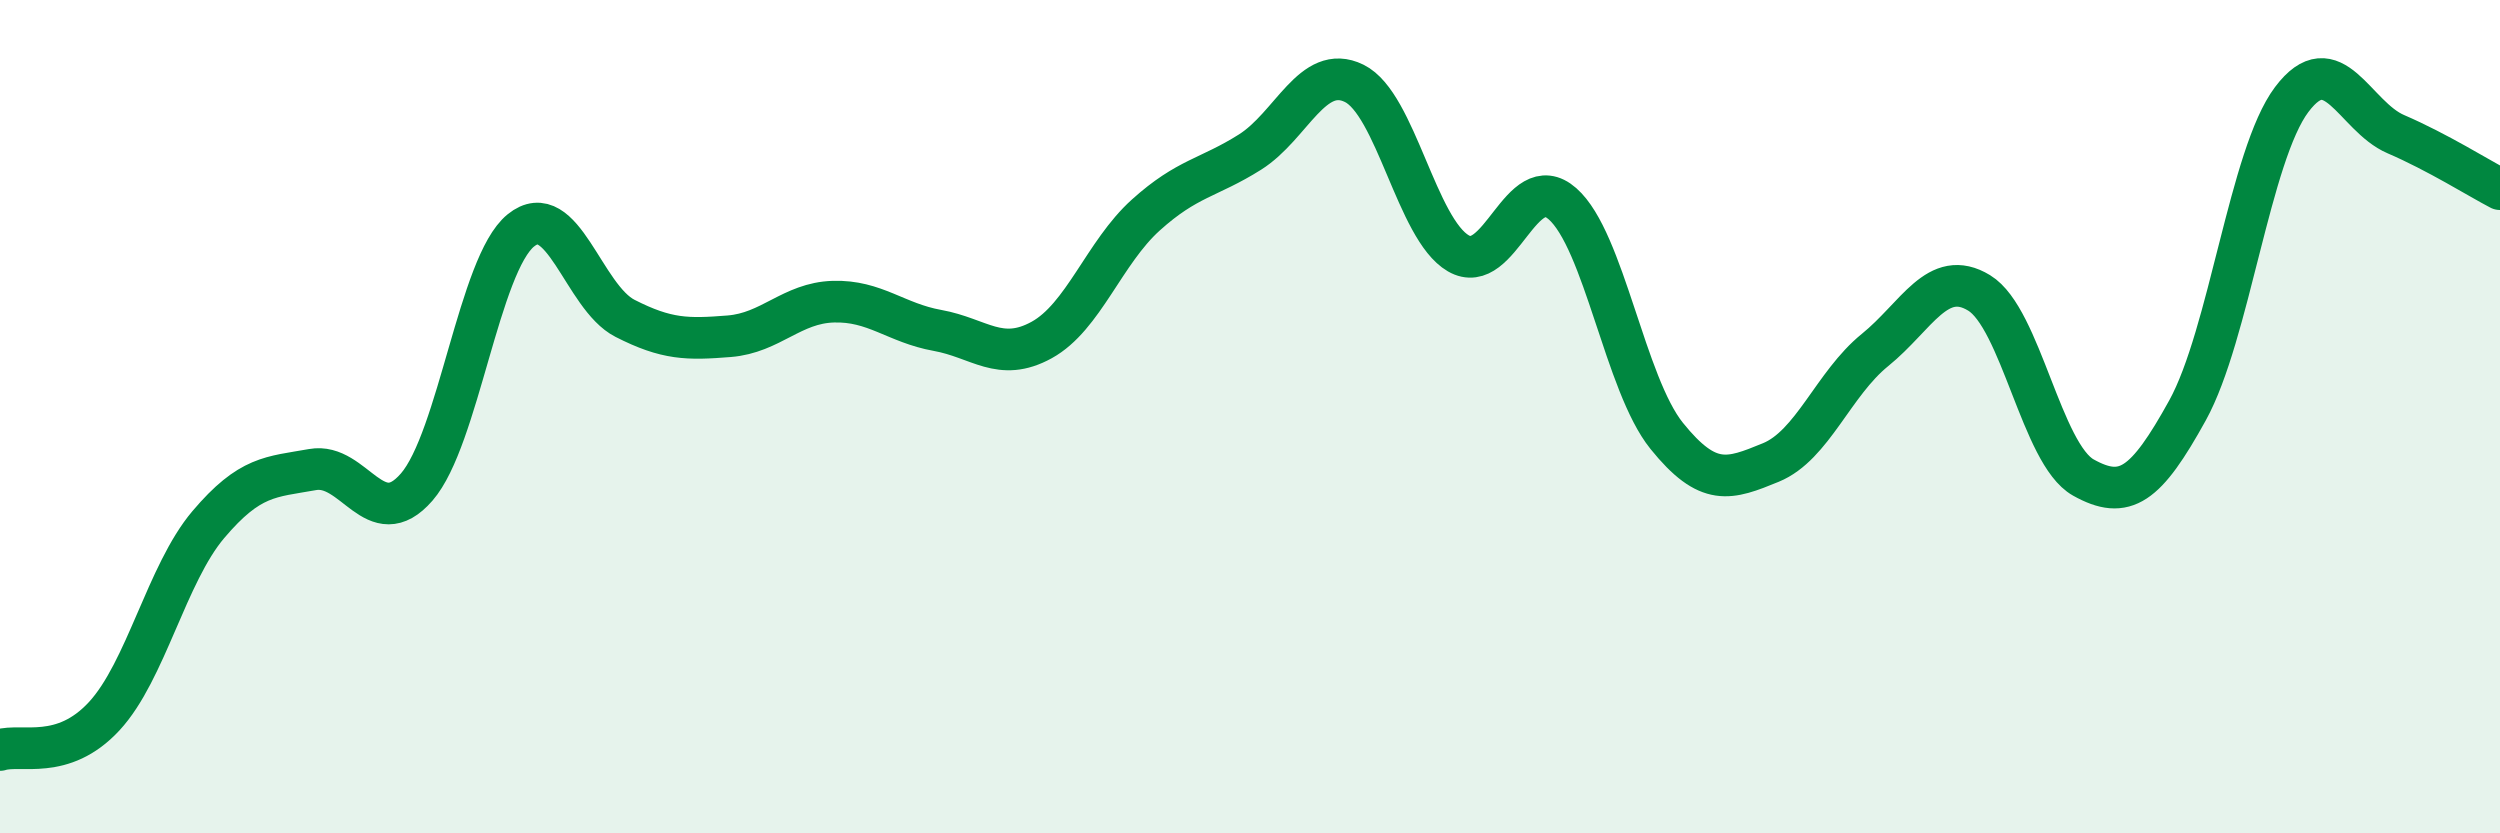
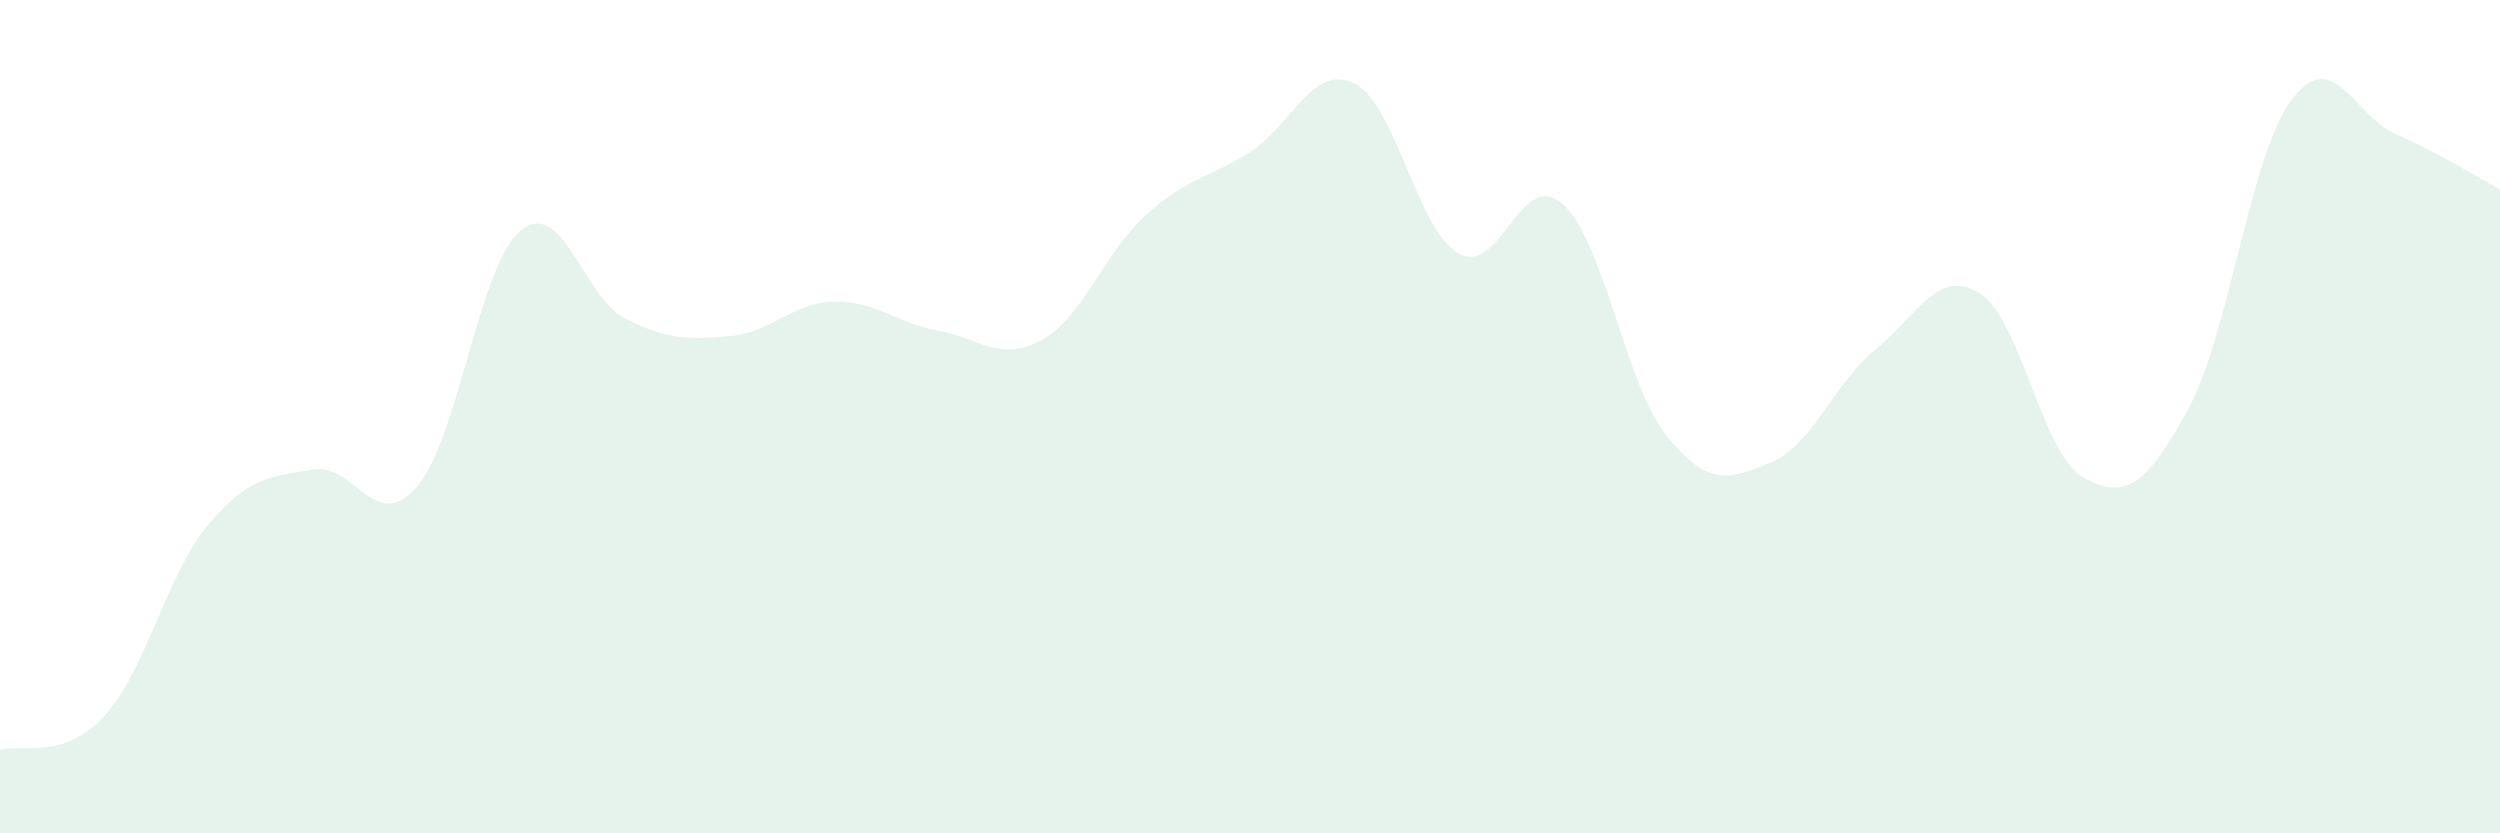
<svg xmlns="http://www.w3.org/2000/svg" width="60" height="20" viewBox="0 0 60 20">
  <path d="M 0,18 C 0.5,17.84 1.5,18.27 2.5,17.19 C 3.5,16.11 4,13.77 5,12.59 C 6,11.41 6.5,11.45 7.5,11.27 C 8.5,11.09 9,12.84 10,11.69 C 11,10.54 11.5,6.34 12.5,5.53 C 13.5,4.72 14,7.13 15,7.64 C 16,8.15 16.5,8.15 17.5,8.07 C 18.5,7.99 19,7.27 20,7.24 C 21,7.21 21.5,7.75 22.5,7.93 C 23.5,8.11 24,8.71 25,8.16 C 26,7.61 26.5,6.06 27.5,5.16 C 28.5,4.26 29,4.28 30,3.65 C 31,3.02 31.5,1.51 32.5,2 C 33.5,2.49 34,5.5 35,6.08 C 36,6.66 36.5,4.01 37.5,4.89 C 38.5,5.77 39,9.22 40,10.46 C 41,11.7 41.5,11.51 42.5,11.1 C 43.5,10.69 44,9.21 45,8.4 C 46,7.59 46.5,6.42 47.5,7.03 C 48.5,7.64 49,10.9 50,11.46 C 51,12.02 51.5,11.66 52.5,9.85 C 53.5,8.04 54,3.72 55,2.39 C 56,1.06 56.5,2.79 57.5,3.22 C 58.5,3.65 59.5,4.28 60,4.54L60 20L0 20Z" fill="#008740" opacity="0.1" stroke-linecap="round" stroke-linejoin="round" />
-   <path d="M 0,18 C 0.5,17.84 1.5,18.27 2.5,17.19 C 3.5,16.11 4,13.77 5,12.59 C 6,11.41 6.5,11.45 7.5,11.27 C 8.5,11.09 9,12.84 10,11.69 C 11,10.54 11.5,6.34 12.5,5.53 C 13.5,4.72 14,7.13 15,7.64 C 16,8.15 16.5,8.15 17.5,8.07 C 18.5,7.99 19,7.27 20,7.24 C 21,7.21 21.5,7.75 22.5,7.93 C 23.5,8.11 24,8.71 25,8.16 C 26,7.61 26.5,6.06 27.5,5.16 C 28.5,4.26 29,4.28 30,3.65 C 31,3.02 31.5,1.51 32.5,2 C 33.5,2.49 34,5.5 35,6.08 C 36,6.66 36.5,4.01 37.5,4.89 C 38.5,5.77 39,9.22 40,10.46 C 41,11.7 41.5,11.51 42.5,11.1 C 43.5,10.69 44,9.21 45,8.4 C 46,7.59 46.5,6.42 47.5,7.03 C 48.5,7.64 49,10.9 50,11.46 C 51,12.02 51.5,11.66 52.5,9.85 C 53.5,8.04 54,3.72 55,2.39 C 56,1.06 56.5,2.79 57.5,3.22 C 58.5,3.65 59.5,4.28 60,4.54" stroke="#008740" stroke-width="1" fill="none" stroke-linecap="round" stroke-linejoin="round" />
</svg>